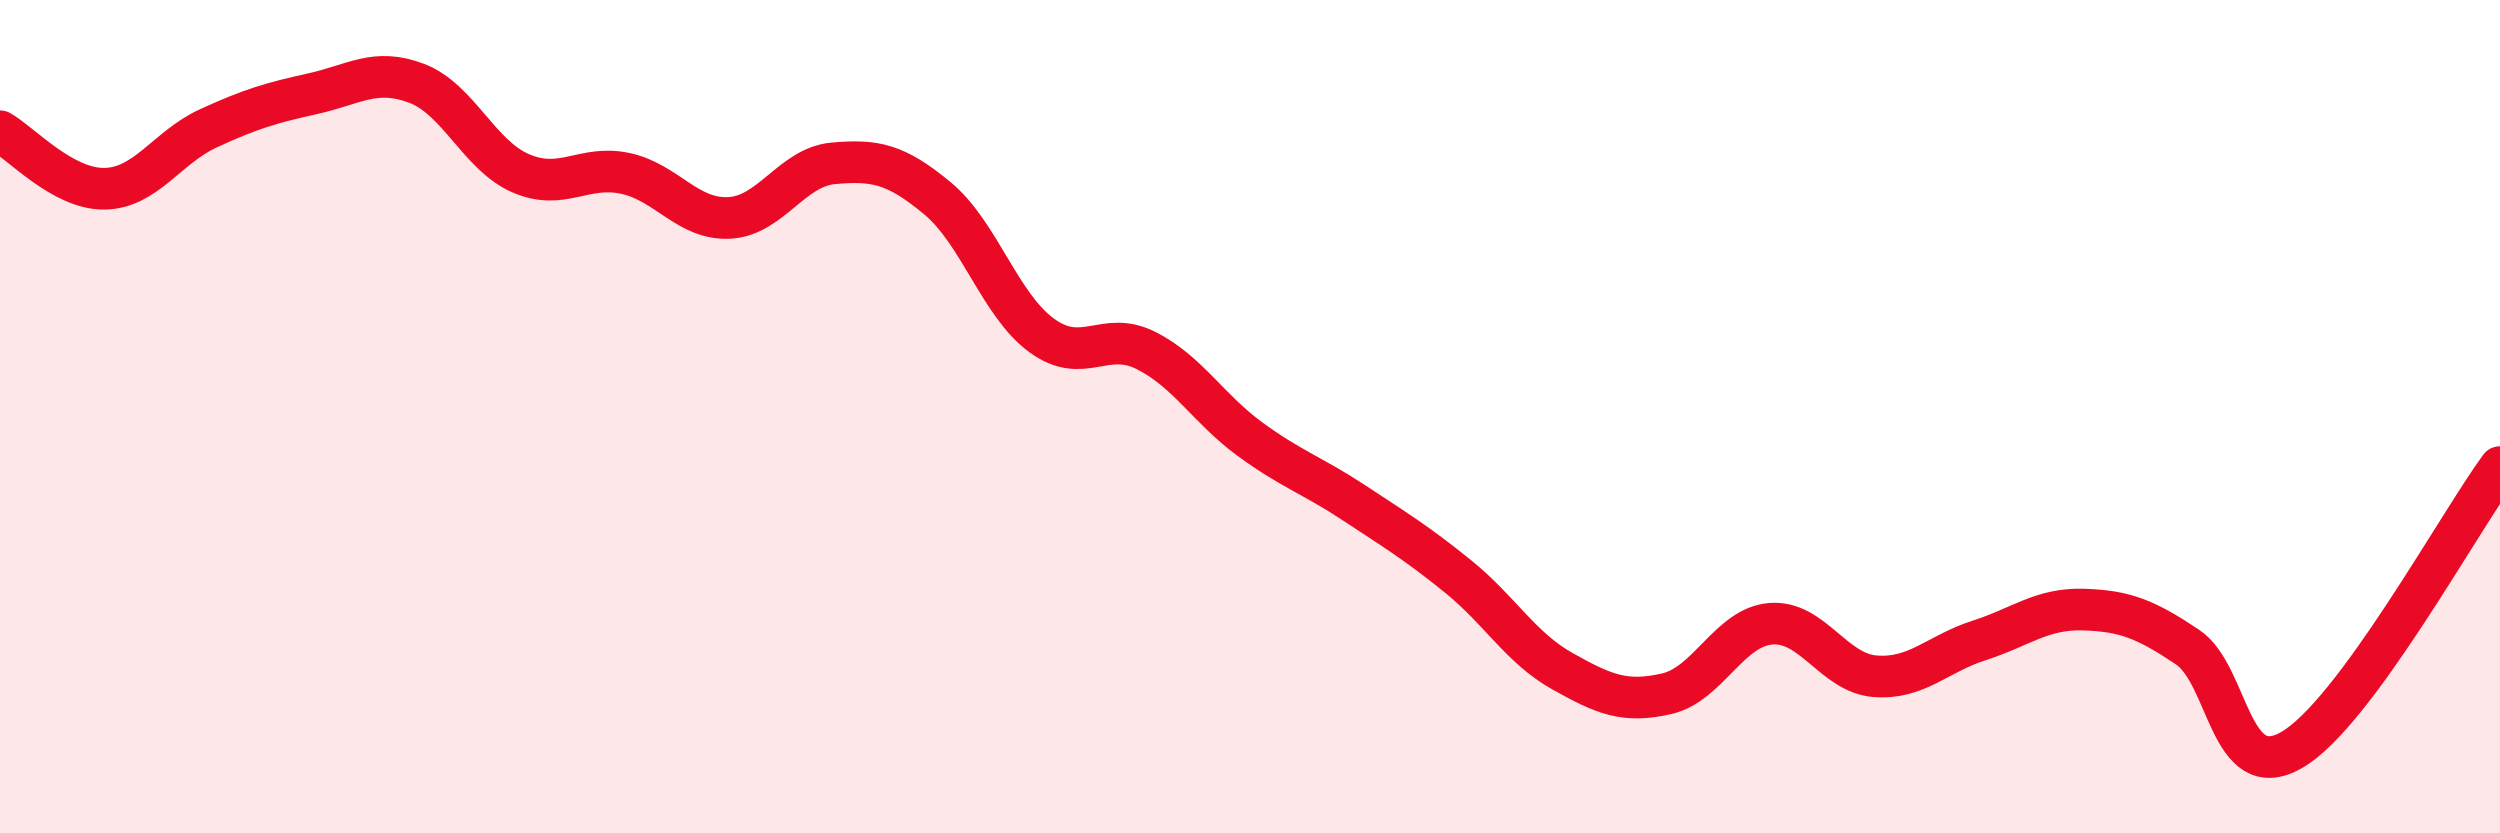
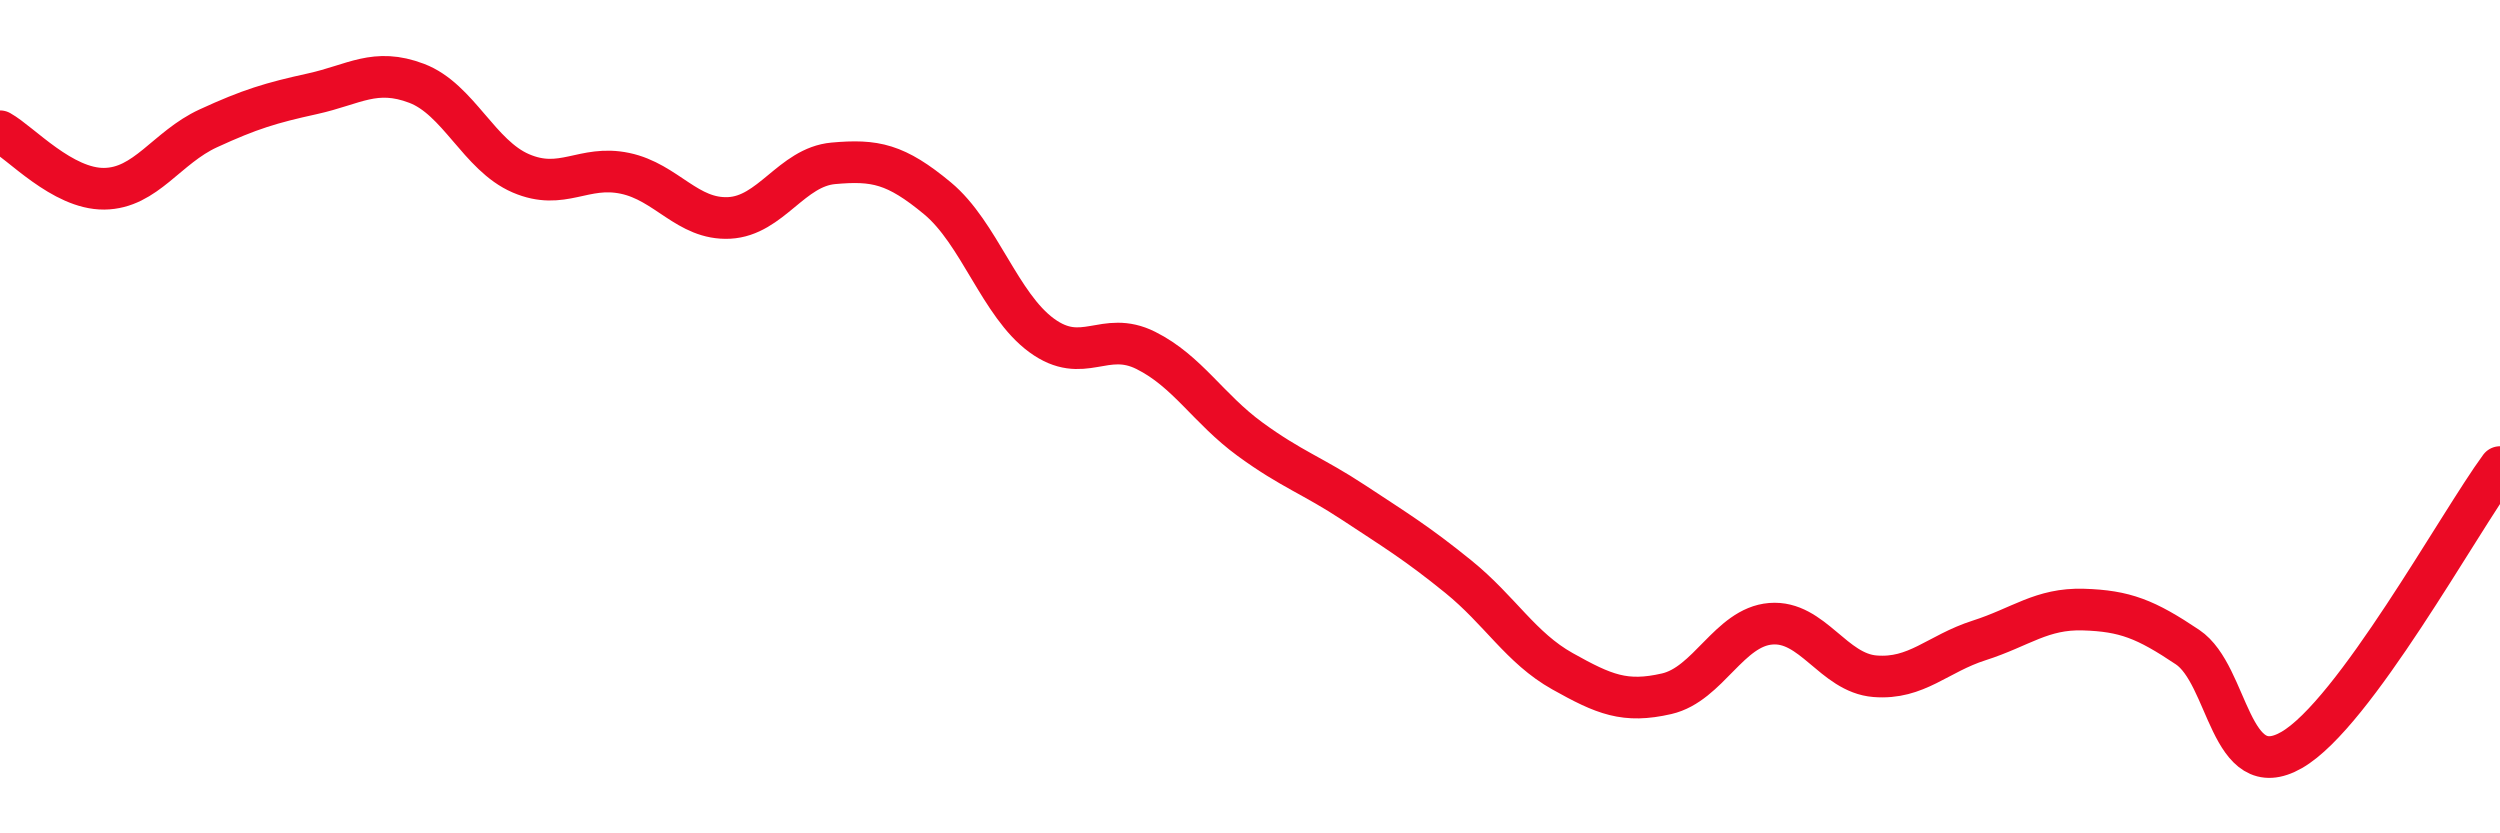
<svg xmlns="http://www.w3.org/2000/svg" width="60" height="20" viewBox="0 0 60 20">
-   <path d="M 0,3.15 C 0.5,3.43 1.5,4.54 2.5,4.53 C 3.5,4.52 4,3.54 5,3.08 C 6,2.62 6.5,2.47 7.5,2.25 C 8.5,2.03 9,1.62 10,2 C 11,2.38 11.5,3.73 12.5,4.16 C 13.5,4.59 14,3.95 15,4.16 C 16,4.37 16.5,5.28 17.5,5.23 C 18.5,5.18 19,4.01 20,3.92 C 21,3.83 21.5,3.93 22.5,4.76 C 23.5,5.59 24,7.32 25,8.05 C 26,8.78 26.5,7.91 27.5,8.41 C 28.5,8.91 29,9.81 30,10.54 C 31,11.27 31.5,11.41 32.5,12.07 C 33.5,12.73 34,13.03 35,13.84 C 36,14.65 36.5,15.55 37.5,16.11 C 38.5,16.67 39,16.88 40,16.65 C 41,16.42 41.5,15.05 42.5,14.97 C 43.5,14.89 44,16.15 45,16.23 C 46,16.31 46.5,15.69 47.5,15.37 C 48.5,15.05 49,14.6 50,14.63 C 51,14.66 51.5,14.86 52.5,15.53 C 53.5,16.2 53.5,18.86 55,18 C 56.5,17.14 59,12.57 60,11.21L60 20L0 20Z" fill="#EB0A25" opacity="0.1" stroke-linecap="round" stroke-linejoin="round" />
  <path d="M 0,3.15 C 0.5,3.43 1.5,4.54 2.5,4.53 C 3.5,4.52 4,3.54 5,3.08 C 6,2.62 6.5,2.47 7.5,2.25 C 8.5,2.03 9,1.62 10,2 C 11,2.38 11.5,3.73 12.5,4.16 C 13.5,4.59 14,3.95 15,4.16 C 16,4.37 16.5,5.28 17.5,5.23 C 18.5,5.18 19,4.01 20,3.92 C 21,3.83 21.5,3.93 22.5,4.76 C 23.5,5.59 24,7.32 25,8.05 C 26,8.78 26.5,7.91 27.5,8.41 C 28.5,8.91 29,9.81 30,10.54 C 31,11.27 31.5,11.41 32.5,12.07 C 33.5,12.73 34,13.03 35,13.84 C 36,14.65 36.5,15.55 37.5,16.11 C 38.5,16.67 39,16.88 40,16.65 C 41,16.42 41.5,15.05 42.5,14.97 C 43.5,14.89 44,16.15 45,16.23 C 46,16.31 46.5,15.69 47.5,15.37 C 48.5,15.05 49,14.6 50,14.63 C 51,14.66 51.5,14.86 52.5,15.53 C 53.5,16.2 53.5,18.86 55,18 C 56.5,17.14 59,12.57 60,11.21" stroke="#EB0A25" stroke-width="1" fill="none" stroke-linecap="round" stroke-linejoin="round" />
</svg>